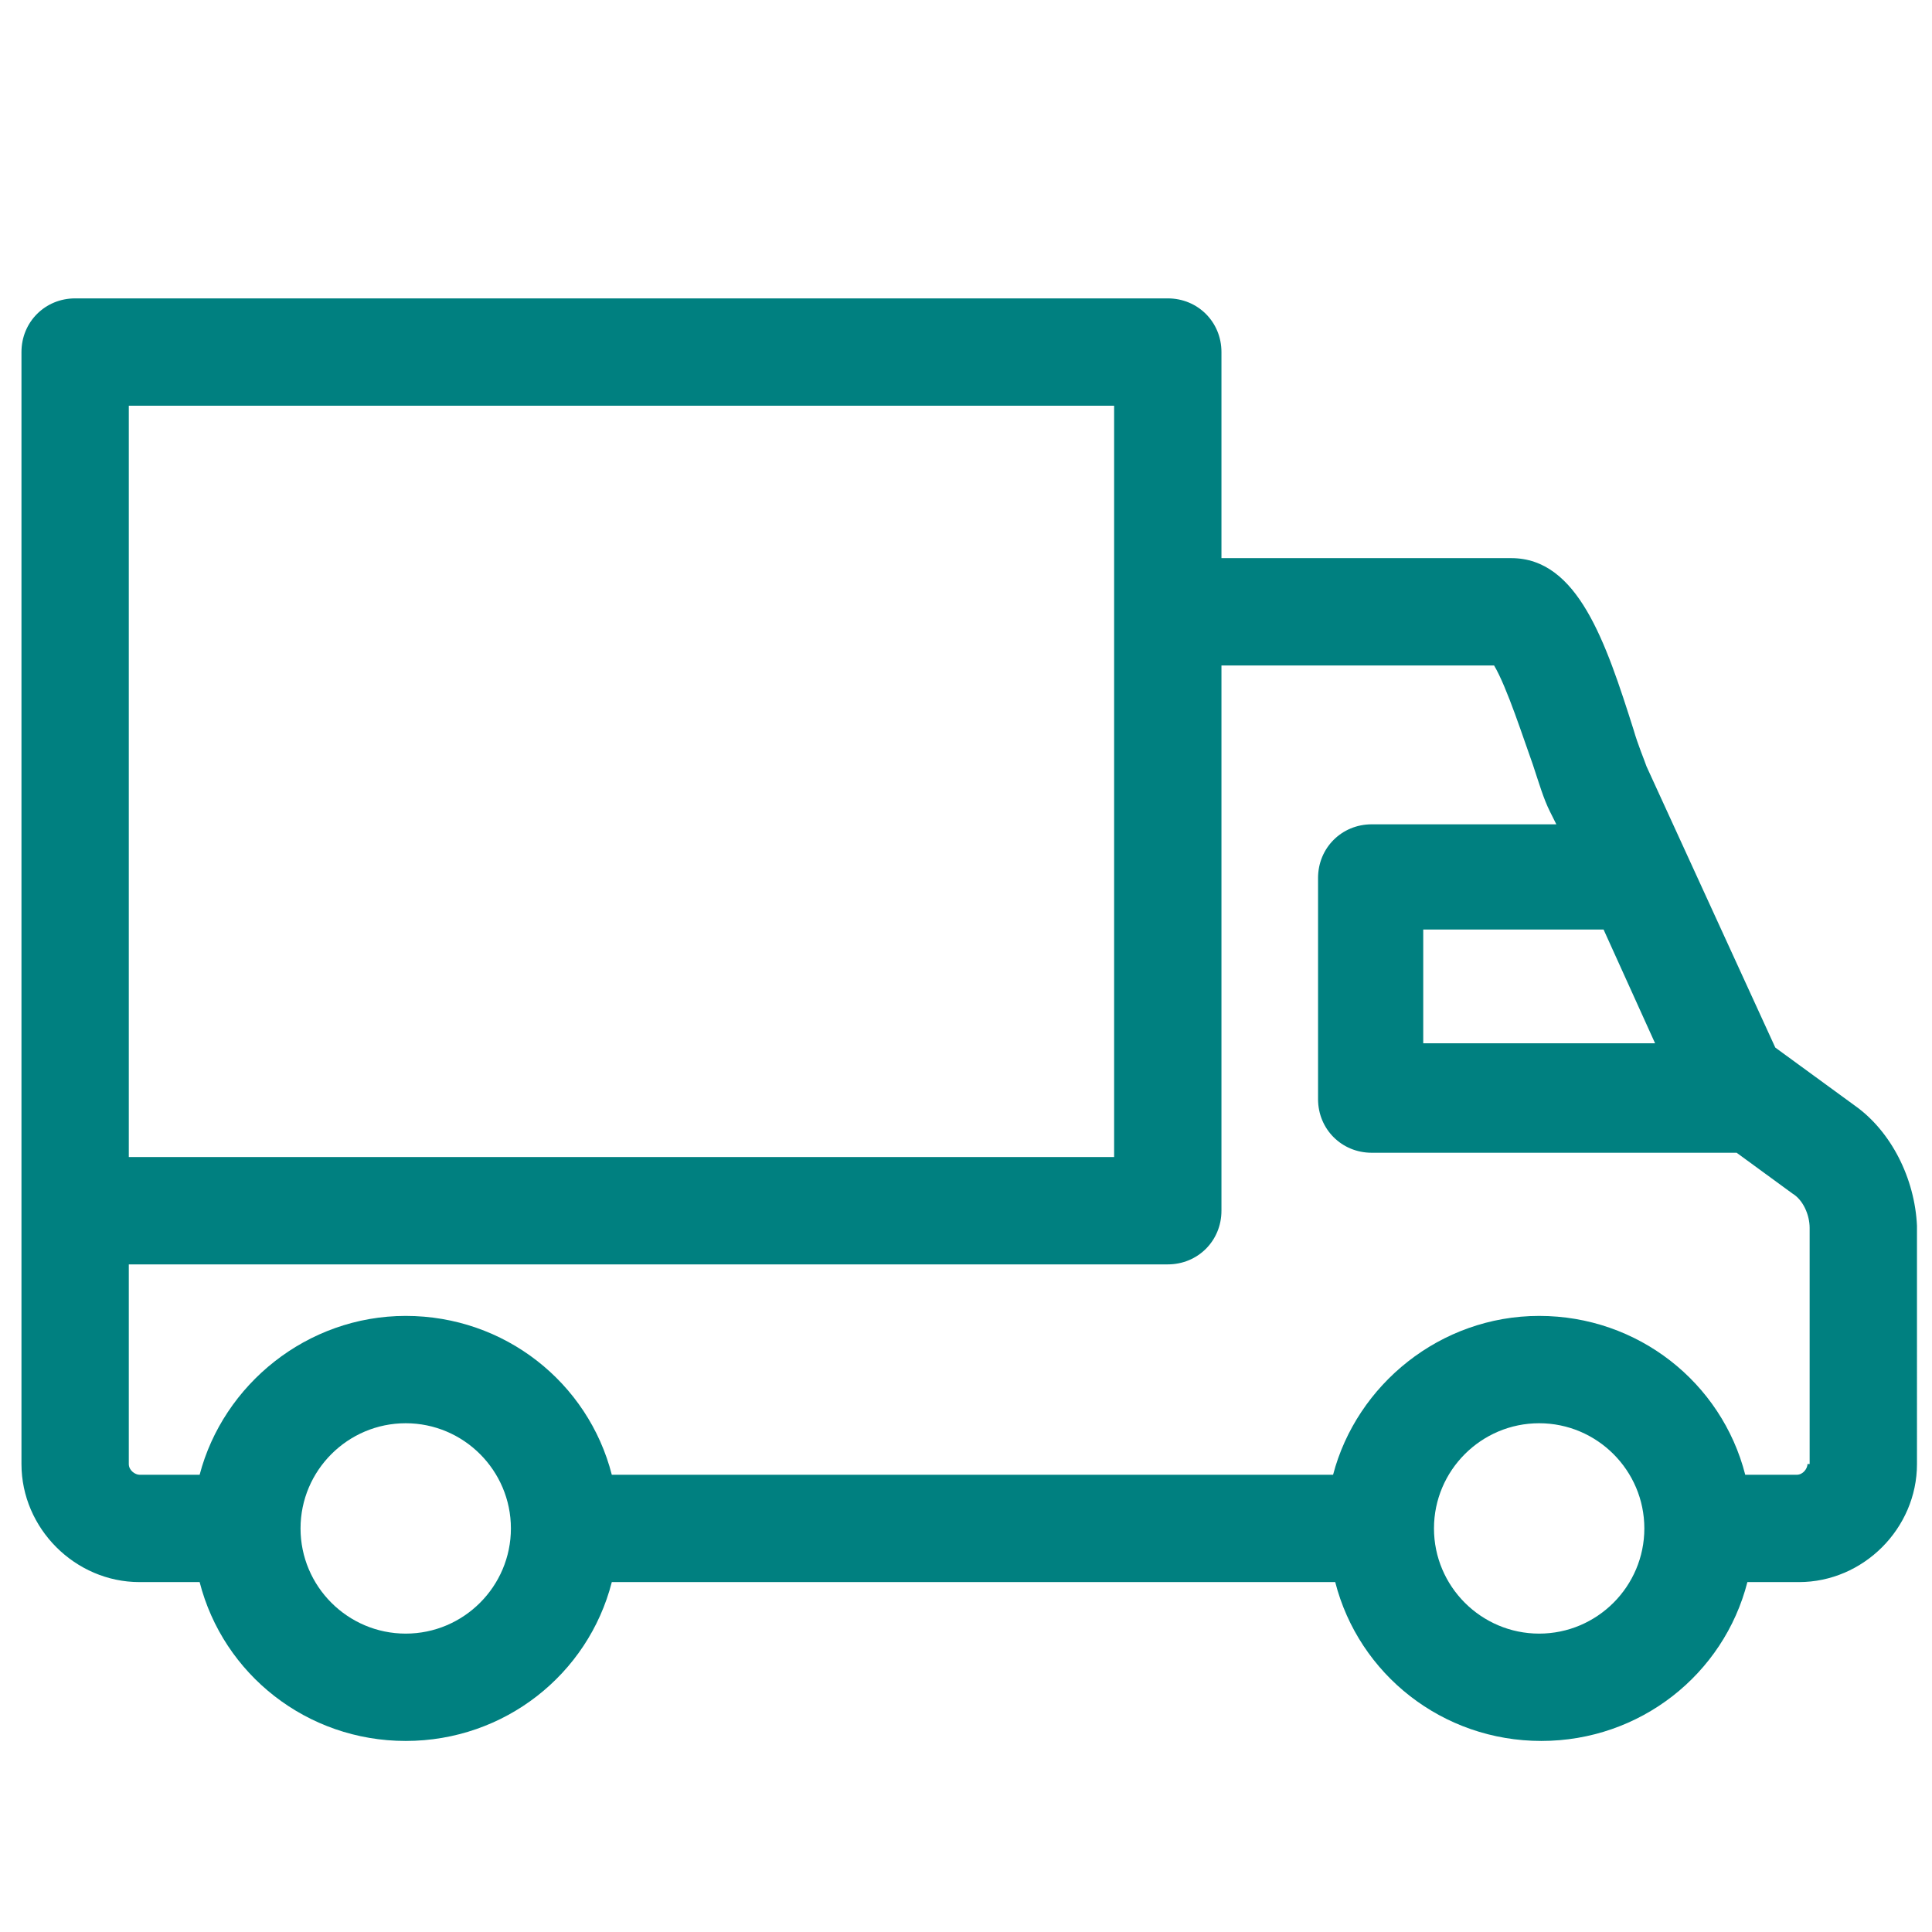
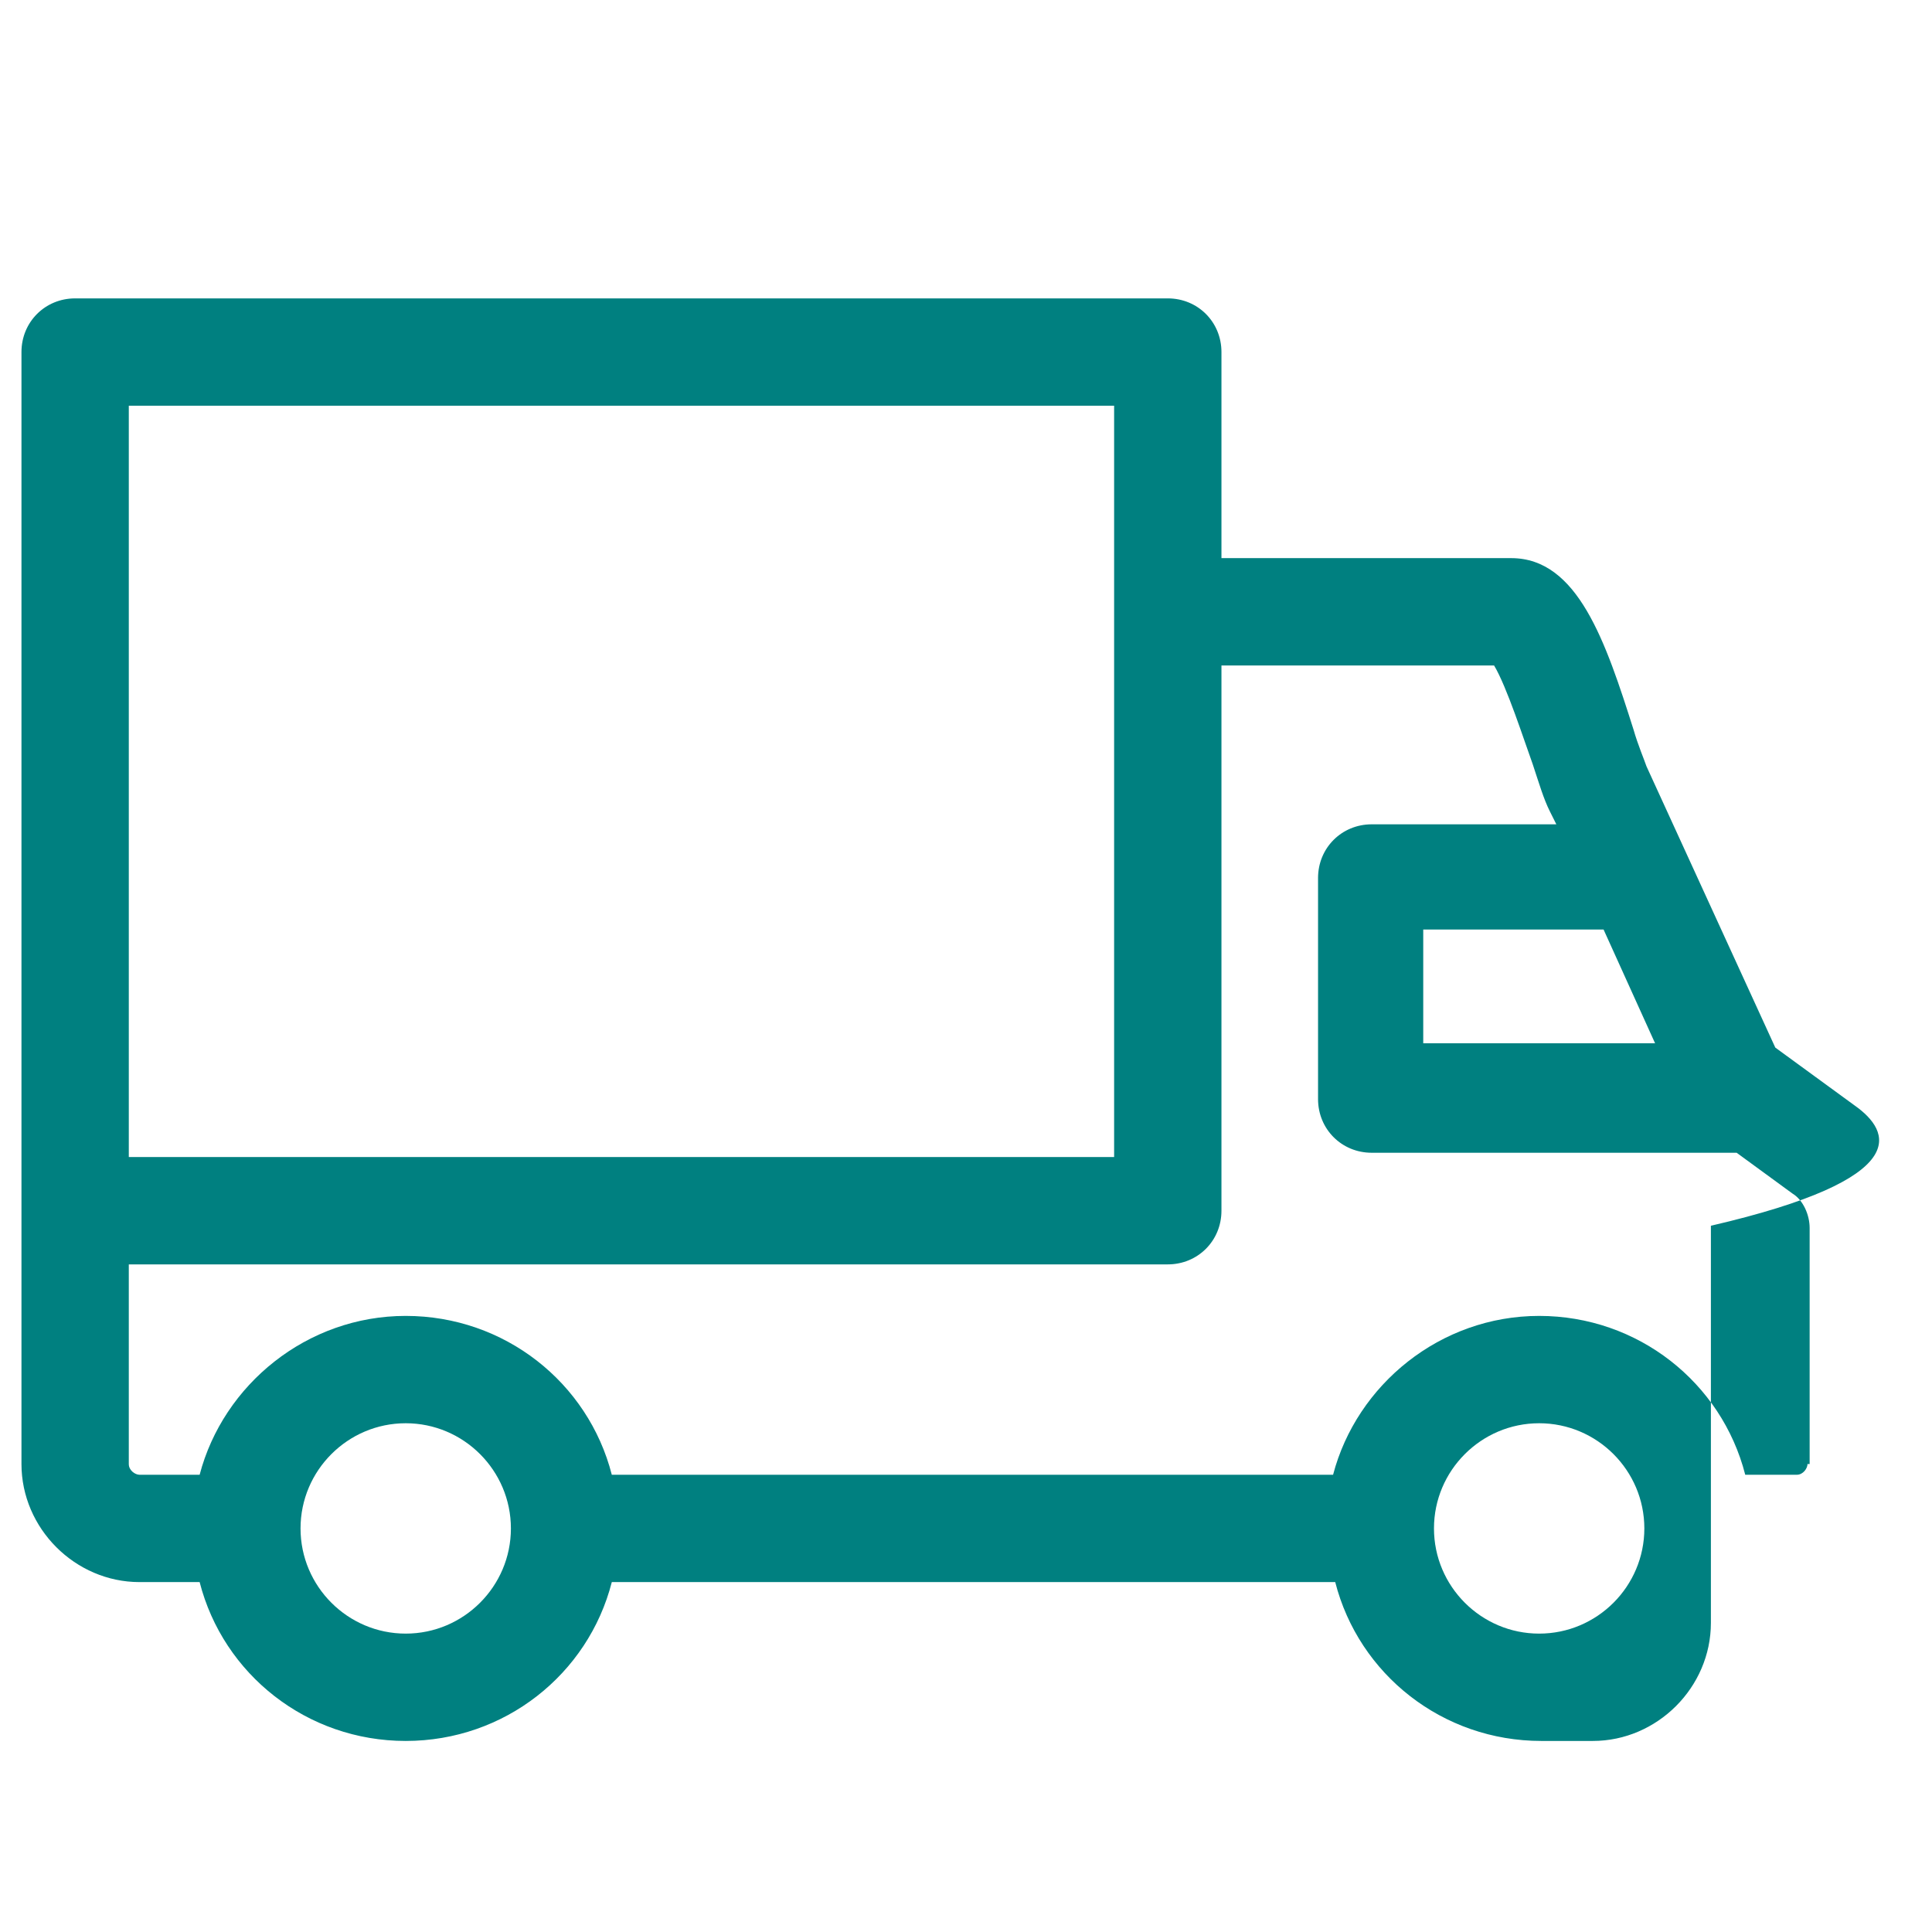
<svg xmlns="http://www.w3.org/2000/svg" version="1.1" id="Layer_1" x="0px" y="0px" viewBox="0 0 90 90" style="enable-background:new 0 0 90 90;" xml:space="preserve" fill="#008080">
  <style type="text/css">
	.st0{fill: #008080;}
</style>
-   <path class="st0" d="M86.4,51.5l-3.7-2.7l-6-13.1c-0.1-0.3-0.4-1-0.6-1.7c-1.3-4.1-2.6-8-5.7-8H57h-0.1v-9.6c0-1.4-1.1-2.5-2.5-2.5  H3.5C2.1,13.9,1,15,1,16.4v51.8c0,3,2.5,5.5,5.5,5.5h2.8c1.1,4.3,5,7.4,9.6,7.4s8.5-3.1,9.6-7.4h33.7c1.1,4.3,5,7.4,9.6,7.4  s8.5-3.1,9.6-7.4h2.4c3,0,5.5-2.5,5.5-5.5V57.1C89.2,54.9,88.1,52.7,86.4,51.5z M77.1,48.6H66.3v-5.3h8.4L77.1,48.6z M6,18.9h45.9  v35H6V18.9z M18.9,76.1c-2.7,0-4.9-2.2-4.9-4.9c0-2.7,2.2-4.9,4.9-4.9s4.9,2.2,4.9,4.9S21.6,76.1,18.9,76.1z M71.7,76.1  c-2.7,0-4.9-2.2-4.9-4.9c0-2.7,2.2-4.9,4.9-4.9c2.7,0,4.9,2.2,4.9,4.9S74.4,76.1,71.7,76.1z M84.2,68.2c0,0.2-0.2,0.5-0.5,0.5h-2.4  c-1.1-4.3-5-7.4-9.6-7.4s-8.5,3.2-9.6,7.4H28.5c-1.1-4.3-5-7.4-9.6-7.4s-8.5,3.2-9.6,7.4H6.5c-0.2,0-0.5-0.2-0.5-0.5v-9.3h48.4  c1.4,0,2.5-1.1,2.5-2.5V31H57h12.6c0.6,1,1.4,3.5,1.8,4.6c0.3,0.9,0.5,1.6,0.8,2.2l0.3,0.6h-8.6c-1.4,0-2.5,1.1-2.5,2.5v10.3  c0,1.4,1.1,2.5,2.5,2.5h16.9h0.1l2.6,1.9c0.5,0.3,0.8,1,0.8,1.6v11H84.2z" />
+   <path class="st0" d="M86.4,51.5l-3.7-2.7l-6-13.1c-0.1-0.3-0.4-1-0.6-1.7c-1.3-4.1-2.6-8-5.7-8H57h-0.1v-9.6c0-1.4-1.1-2.5-2.5-2.5  H3.5C2.1,13.9,1,15,1,16.4v51.8c0,3,2.5,5.5,5.5,5.5h2.8c1.1,4.3,5,7.4,9.6,7.4s8.5-3.1,9.6-7.4h33.7c1.1,4.3,5,7.4,9.6,7.4  h2.4c3,0,5.5-2.5,5.5-5.5V57.1C89.2,54.9,88.1,52.7,86.4,51.5z M77.1,48.6H66.3v-5.3h8.4L77.1,48.6z M6,18.9h45.9  v35H6V18.9z M18.9,76.1c-2.7,0-4.9-2.2-4.9-4.9c0-2.7,2.2-4.9,4.9-4.9s4.9,2.2,4.9,4.9S21.6,76.1,18.9,76.1z M71.7,76.1  c-2.7,0-4.9-2.2-4.9-4.9c0-2.7,2.2-4.9,4.9-4.9c2.7,0,4.9,2.2,4.9,4.9S74.4,76.1,71.7,76.1z M84.2,68.2c0,0.2-0.2,0.5-0.5,0.5h-2.4  c-1.1-4.3-5-7.4-9.6-7.4s-8.5,3.2-9.6,7.4H28.5c-1.1-4.3-5-7.4-9.6-7.4s-8.5,3.2-9.6,7.4H6.5c-0.2,0-0.5-0.2-0.5-0.5v-9.3h48.4  c1.4,0,2.5-1.1,2.5-2.5V31H57h12.6c0.6,1,1.4,3.5,1.8,4.6c0.3,0.9,0.5,1.6,0.8,2.2l0.3,0.6h-8.6c-1.4,0-2.5,1.1-2.5,2.5v10.3  c0,1.4,1.1,2.5,2.5,2.5h16.9h0.1l2.6,1.9c0.5,0.3,0.8,1,0.8,1.6v11H84.2z" />
</svg>